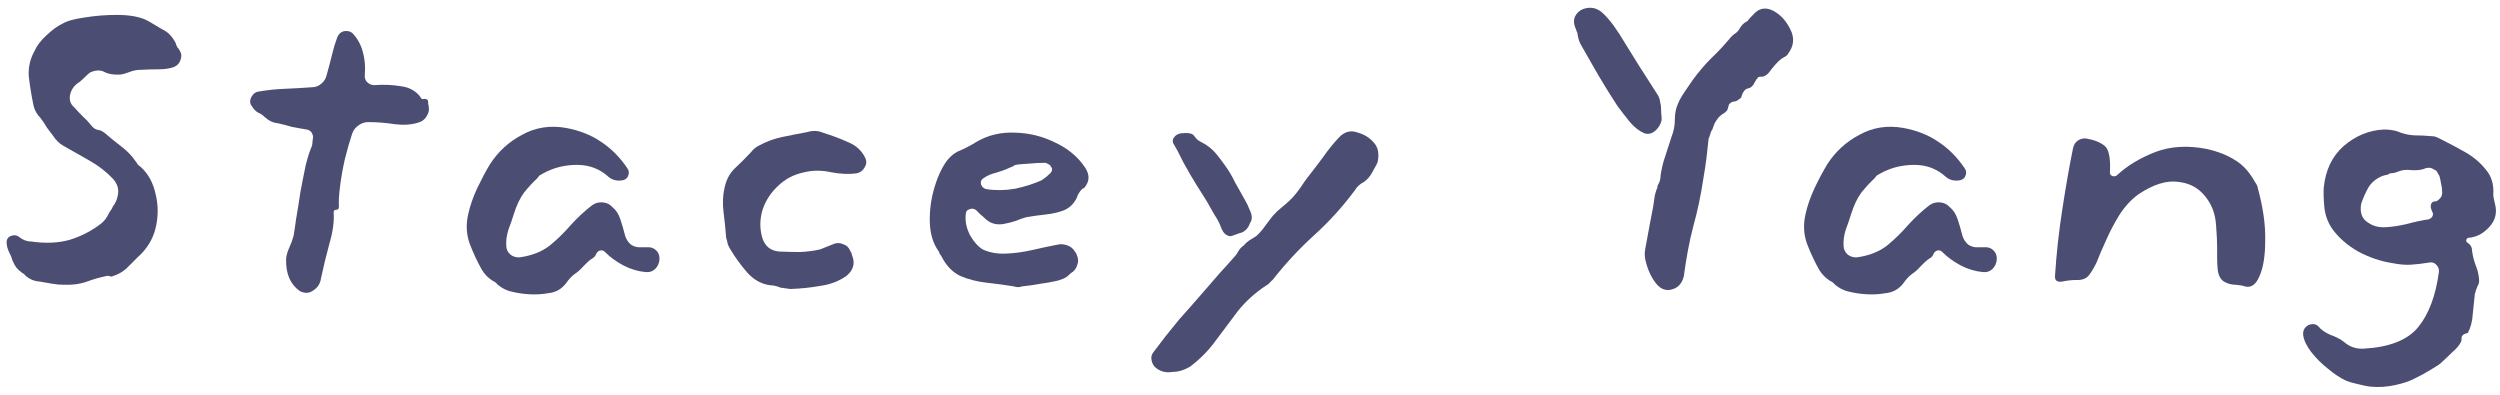
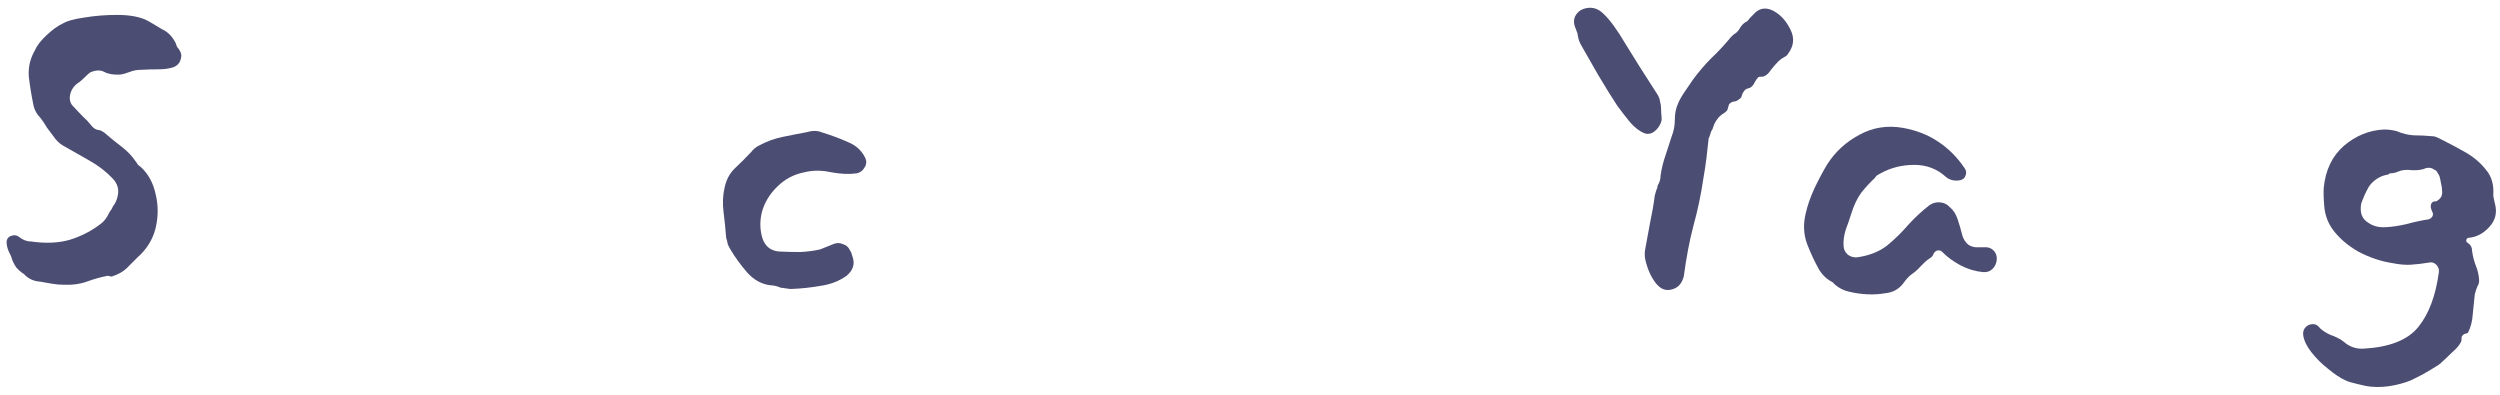
<svg xmlns="http://www.w3.org/2000/svg" width="190" height="30" viewBox="0 0 190 30" fill="none">
  <path d="M13.669 3.862C13.803 4.076 13.816 4.317 13.709 4.584C13.629 4.825 13.455 4.999 13.188 5.106C12.867 5.213 12.492 5.267 12.064 5.267C11.662 5.267 11.208 5.28 10.699 5.307C10.405 5.307 10.124 5.36 9.856 5.467C9.589 5.574 9.348 5.641 9.134 5.668C8.625 5.695 8.224 5.628 7.93 5.467C7.635 5.307 7.274 5.32 6.846 5.507C6.739 5.588 6.605 5.708 6.445 5.869C6.311 6.002 6.177 6.123 6.043 6.23C5.695 6.444 5.468 6.725 5.361 7.073C5.227 7.528 5.321 7.889 5.642 8.156C5.856 8.397 6.07 8.625 6.284 8.839C6.525 9.053 6.739 9.28 6.926 9.521C7.087 9.735 7.274 9.856 7.488 9.882C7.595 9.882 7.742 9.949 7.93 10.083C8.331 10.431 8.759 10.779 9.214 11.127C9.669 11.474 10.03 11.849 10.298 12.25C10.351 12.304 10.405 12.384 10.458 12.491C10.539 12.572 10.619 12.638 10.699 12.692C11.261 13.2 11.636 13.883 11.823 14.739C12.037 15.595 12.037 16.465 11.823 17.348C11.609 18.204 11.154 18.94 10.458 19.555C10.191 19.823 9.91 20.104 9.615 20.398C9.321 20.666 8.96 20.866 8.532 21C8.505 21.027 8.452 21.027 8.371 21C8.291 20.973 8.224 20.96 8.171 20.96C7.635 21.067 7.114 21.214 6.605 21.401C6.097 21.589 5.508 21.669 4.839 21.642C4.545 21.642 4.251 21.616 3.956 21.562C3.662 21.509 3.354 21.455 3.033 21.401C2.578 21.375 2.19 21.201 1.869 20.88C1.842 20.826 1.816 20.799 1.789 20.799C1.762 20.799 1.735 20.786 1.709 20.759C1.521 20.626 1.361 20.478 1.227 20.318C1.12 20.157 1.026 19.983 0.946 19.796C0.892 19.582 0.812 19.381 0.705 19.194C0.598 18.98 0.531 18.753 0.504 18.512C0.478 18.244 0.571 18.057 0.785 17.95C1.026 17.843 1.24 17.856 1.428 17.99C1.722 18.231 2.03 18.351 2.351 18.351C3.448 18.512 4.424 18.471 5.281 18.231C6.164 17.963 6.966 17.548 7.689 16.986C7.93 16.799 8.13 16.532 8.291 16.184C8.344 16.077 8.398 15.996 8.452 15.943C8.505 15.863 8.545 15.782 8.572 15.702C8.759 15.461 8.88 15.207 8.933 14.94C9.067 14.431 8.947 13.976 8.572 13.575C8.064 13.04 7.475 12.585 6.806 12.21C6.137 11.836 5.455 11.448 4.759 11.046C4.491 10.886 4.251 10.645 4.036 10.324C3.876 10.11 3.715 9.896 3.555 9.682C3.421 9.441 3.261 9.2 3.073 8.959C2.806 8.692 2.632 8.384 2.551 8.036C2.391 7.26 2.27 6.524 2.19 5.829C2.137 5.133 2.284 4.477 2.632 3.862C2.792 3.487 3.087 3.099 3.515 2.698C3.97 2.27 4.371 1.975 4.719 1.815C5.067 1.601 5.629 1.44 6.405 1.333C7.207 1.199 8.037 1.133 8.893 1.133C9.776 1.133 10.498 1.253 11.06 1.494C11.274 1.601 11.489 1.721 11.703 1.855C11.917 1.989 12.117 2.109 12.305 2.216C12.733 2.404 13.081 2.751 13.348 3.26C13.375 3.367 13.415 3.474 13.469 3.581C13.549 3.661 13.616 3.755 13.669 3.862Z" fill="#4C4D73" />
-   <path d="M32.581 8.076C32.635 8.344 32.581 8.598 32.421 8.839C32.287 9.08 32.073 9.24 31.779 9.32C31.27 9.481 30.682 9.521 30.013 9.441C29.344 9.334 28.662 9.28 27.966 9.28C27.698 9.28 27.444 9.374 27.203 9.561C26.989 9.722 26.842 9.922 26.762 10.163C26.574 10.725 26.387 11.381 26.2 12.13C26.039 12.852 25.919 13.548 25.838 14.217C25.758 14.859 25.732 15.354 25.758 15.702C25.758 15.863 25.691 15.943 25.558 15.943C25.424 15.943 25.357 16.01 25.357 16.144C25.41 16.813 25.303 17.602 25.036 18.512C24.795 19.395 24.581 20.278 24.394 21.161C24.34 21.562 24.139 21.87 23.792 22.084C23.497 22.298 23.163 22.311 22.788 22.124C22.066 21.616 21.718 20.813 21.745 19.716C21.745 19.502 21.811 19.234 21.945 18.913C22.106 18.565 22.226 18.244 22.306 17.95C22.36 17.655 22.427 17.214 22.507 16.625C22.614 16.01 22.721 15.341 22.828 14.618C22.962 13.896 23.096 13.214 23.23 12.572C23.39 11.929 23.551 11.434 23.711 11.086C23.738 10.953 23.751 10.832 23.751 10.725C23.778 10.618 23.792 10.498 23.792 10.364C23.738 10.07 23.578 9.896 23.31 9.842C22.962 9.789 22.587 9.722 22.186 9.641C21.811 9.534 21.45 9.441 21.102 9.361C20.755 9.334 20.42 9.173 20.099 8.879C19.965 8.745 19.805 8.638 19.617 8.558C19.43 8.451 19.283 8.304 19.176 8.116C18.988 7.902 18.962 7.661 19.096 7.394C19.229 7.126 19.43 6.979 19.698 6.952C20.313 6.845 20.942 6.778 21.584 6.752C22.253 6.725 22.962 6.685 23.711 6.631C23.979 6.631 24.22 6.538 24.434 6.35C24.648 6.163 24.782 5.936 24.835 5.668C24.996 5.106 25.129 4.598 25.236 4.143C25.343 3.688 25.477 3.246 25.638 2.818C25.745 2.577 25.905 2.43 26.119 2.377C26.36 2.323 26.574 2.363 26.762 2.497C27.136 2.872 27.404 3.34 27.564 3.902C27.725 4.464 27.779 5.053 27.725 5.668C27.698 5.882 27.752 6.069 27.886 6.23C28.046 6.39 28.233 6.471 28.447 6.471C29.143 6.417 29.812 6.444 30.454 6.551C31.096 6.631 31.591 6.899 31.939 7.354C31.993 7.514 32.1 7.568 32.26 7.514C32.448 7.514 32.541 7.595 32.541 7.755C32.541 7.809 32.541 7.862 32.541 7.916C32.568 7.969 32.581 8.023 32.581 8.076Z" fill="#4C4D73" />
-   <path d="M50.117 19.756C50.09 20.023 49.983 20.251 49.796 20.438C49.609 20.625 49.368 20.706 49.074 20.679C48.485 20.625 47.91 20.452 47.348 20.157C46.812 19.863 46.371 19.542 46.023 19.194C45.916 19.06 45.782 19.007 45.622 19.034C45.488 19.06 45.381 19.154 45.301 19.314C45.274 19.448 45.14 19.582 44.899 19.716C44.792 19.796 44.685 19.89 44.578 19.997C44.498 20.077 44.404 20.171 44.297 20.278C44.11 20.492 43.896 20.679 43.655 20.84C43.441 21 43.24 21.214 43.053 21.482C42.705 21.963 42.237 22.231 41.648 22.285C41.193 22.365 40.725 22.392 40.243 22.365C39.762 22.338 39.307 22.271 38.879 22.164C38.504 22.084 38.156 21.91 37.835 21.642C37.782 21.589 37.728 21.535 37.675 21.482C37.621 21.428 37.554 21.388 37.474 21.361C37.126 21.147 36.845 20.866 36.631 20.518C36.283 19.903 35.976 19.247 35.708 18.552C35.441 17.829 35.4 17.067 35.588 16.264C35.721 15.649 35.949 14.993 36.27 14.297C36.618 13.575 36.939 12.973 37.233 12.491C37.849 11.528 38.665 10.779 39.682 10.243C40.698 9.682 41.809 9.508 43.013 9.722C44.03 9.909 44.913 10.257 45.662 10.765C46.438 11.274 47.107 11.943 47.669 12.772C47.803 12.959 47.829 13.147 47.749 13.334C47.696 13.521 47.562 13.642 47.348 13.695C46.92 13.776 46.558 13.695 46.264 13.454C45.595 12.839 44.792 12.531 43.856 12.531C42.919 12.531 42.063 12.745 41.287 13.174C41.18 13.227 41.086 13.28 41.006 13.334C40.953 13.388 40.899 13.454 40.846 13.535C40.525 13.829 40.19 14.19 39.842 14.618C39.521 15.047 39.254 15.608 39.039 16.304C38.932 16.652 38.799 17.04 38.638 17.468C38.504 17.896 38.451 18.298 38.477 18.672C38.477 18.94 38.584 19.167 38.799 19.355C39.013 19.515 39.254 19.582 39.521 19.555C40.431 19.422 41.18 19.127 41.769 18.672C42.357 18.191 42.892 17.669 43.374 17.107C43.883 16.545 44.431 16.037 45.02 15.582C45.261 15.421 45.528 15.354 45.822 15.381C46.117 15.408 46.358 15.528 46.545 15.742C46.813 15.956 47.013 16.264 47.147 16.665C47.281 17.067 47.401 17.482 47.508 17.91C47.589 18.177 47.736 18.405 47.95 18.592C48.191 18.753 48.458 18.819 48.752 18.793H49.154C49.448 18.766 49.689 18.846 49.876 19.034C50.064 19.221 50.144 19.462 50.117 19.756Z" fill="#4C4D73" />
  <path d="M65.744 11.969C65.878 12.237 65.865 12.491 65.704 12.732C65.57 12.973 65.37 13.12 65.102 13.174C64.54 13.254 63.898 13.227 63.176 13.093C62.453 12.933 61.771 12.933 61.129 13.093C60.326 13.254 59.644 13.615 59.082 14.177C58.52 14.712 58.132 15.341 57.918 16.063C57.73 16.786 57.744 17.482 57.958 18.151C58.172 18.739 58.587 19.06 59.202 19.114C59.737 19.14 60.272 19.154 60.808 19.154C61.37 19.127 61.878 19.06 62.333 18.953C62.413 18.926 62.547 18.873 62.734 18.793C62.948 18.712 63.149 18.632 63.336 18.552C63.577 18.445 63.818 18.445 64.059 18.552C64.326 18.632 64.513 18.806 64.621 19.074C64.674 19.127 64.728 19.261 64.781 19.475C64.995 20.037 64.848 20.532 64.34 20.96C63.778 21.361 63.122 21.616 62.373 21.723C61.624 21.856 60.861 21.937 60.085 21.963C60.005 21.963 59.911 21.95 59.804 21.923C59.724 21.923 59.63 21.91 59.523 21.883C59.389 21.883 59.309 21.87 59.282 21.843C59.015 21.736 58.774 21.683 58.56 21.683C57.891 21.602 57.302 21.281 56.794 20.719C56.285 20.131 55.857 19.542 55.51 18.953C55.429 18.819 55.362 18.686 55.309 18.552C55.282 18.391 55.242 18.231 55.188 18.07C55.135 17.375 55.068 16.719 54.988 16.104C54.907 15.461 54.934 14.846 55.068 14.257C55.202 13.642 55.469 13.147 55.871 12.772C56.272 12.398 56.673 11.996 57.075 11.568C57.262 11.327 57.476 11.153 57.717 11.046C58.252 10.752 58.841 10.538 59.483 10.404C60.125 10.27 60.741 10.15 61.329 10.043C61.758 9.909 62.159 9.922 62.533 10.083C63.229 10.297 63.871 10.538 64.46 10.805C65.049 11.046 65.477 11.434 65.744 11.969Z" fill="#4C4D73" />
-   <path d="M82.466 12.732C82.841 13.294 82.814 13.816 82.386 14.297C82.359 14.297 82.333 14.311 82.306 14.338C82.306 14.338 82.292 14.338 82.266 14.338C82.052 14.552 81.904 14.792 81.824 15.06C81.61 15.488 81.289 15.796 80.861 15.983C80.433 16.144 79.965 16.251 79.456 16.304C78.948 16.358 78.466 16.425 78.011 16.505C77.717 16.585 77.449 16.679 77.208 16.786C76.968 16.866 76.713 16.933 76.446 16.986C75.804 17.147 75.269 17.013 74.84 16.585C74.733 16.478 74.626 16.384 74.519 16.304C74.412 16.197 74.305 16.09 74.198 15.983C74.038 15.849 73.864 15.822 73.676 15.903C73.489 15.956 73.395 16.09 73.395 16.304C73.342 16.813 73.449 17.334 73.717 17.869C74.011 18.378 74.332 18.739 74.68 18.953C75.188 19.194 75.777 19.301 76.446 19.274C77.115 19.247 77.797 19.154 78.493 18.993C79.189 18.833 79.817 18.699 80.379 18.592C80.593 18.538 80.821 18.552 81.062 18.632C81.329 18.712 81.53 18.86 81.664 19.074C81.69 19.1 81.717 19.14 81.744 19.194C81.797 19.247 81.824 19.301 81.824 19.355C81.958 19.622 81.971 19.89 81.864 20.157C81.784 20.425 81.624 20.626 81.383 20.759C81.383 20.786 81.369 20.799 81.343 20.799C81.316 20.799 81.289 20.826 81.262 20.88C81.155 20.987 81.021 21.08 80.861 21.161C80.7 21.214 80.553 21.268 80.419 21.321C79.965 21.428 79.523 21.509 79.095 21.562C78.694 21.642 78.225 21.709 77.69 21.763C77.476 21.843 77.262 21.843 77.048 21.763C76.379 21.656 75.683 21.562 74.961 21.482C74.238 21.401 73.569 21.228 72.954 20.96C72.365 20.666 71.897 20.171 71.549 19.475C71.522 19.421 71.482 19.368 71.429 19.314C71.402 19.261 71.375 19.194 71.349 19.114C70.92 18.525 70.693 17.789 70.666 16.906C70.639 15.996 70.76 15.1 71.027 14.217C71.295 13.334 71.629 12.638 72.031 12.13C72.325 11.782 72.66 11.541 73.034 11.408C73.409 11.247 73.81 11.033 74.238 10.765C75.121 10.257 76.098 10.03 77.168 10.083C78.239 10.11 79.255 10.364 80.219 10.846C81.182 11.3 81.931 11.929 82.466 12.732ZM79.858 12.652C79.831 12.572 79.777 12.518 79.697 12.491C79.617 12.438 79.536 12.398 79.456 12.371C79.055 12.371 78.573 12.398 78.011 12.451C77.476 12.478 77.168 12.518 77.088 12.572C77.034 12.625 76.927 12.678 76.767 12.732C76.419 12.893 76.058 13.026 75.683 13.133C75.335 13.214 75.028 13.347 74.76 13.535C74.573 13.642 74.506 13.802 74.559 14.016C74.64 14.23 74.787 14.351 75.001 14.378C75.697 14.485 76.419 14.471 77.168 14.338C77.918 14.177 78.587 13.963 79.175 13.695C79.416 13.535 79.643 13.347 79.858 13.133C79.991 12.946 79.991 12.786 79.858 12.652Z" fill="#4C4D73" />
-   <path d="M104.698 12.331C104.671 12.411 104.551 12.638 104.337 13.013C104.149 13.388 103.909 13.668 103.614 13.856C103.347 13.99 103.133 14.19 102.972 14.458C102.062 15.689 101.032 16.826 99.882 17.869C98.758 18.886 97.701 20.023 96.711 21.281C96.63 21.335 96.55 21.415 96.47 21.522C96.39 21.602 96.296 21.669 96.189 21.723C95.386 22.258 94.691 22.887 94.102 23.609C93.54 24.358 92.978 25.108 92.416 25.857C91.881 26.606 91.225 27.275 90.45 27.863C89.995 28.131 89.553 28.265 89.125 28.265C88.643 28.345 88.229 28.252 87.881 27.984C87.693 27.85 87.573 27.649 87.519 27.382C87.466 27.141 87.519 26.927 87.68 26.74C88.296 25.91 88.938 25.094 89.607 24.291C90.302 23.515 90.985 22.739 91.654 21.963C92.001 21.562 92.349 21.161 92.697 20.759C93.072 20.358 93.433 19.957 93.781 19.555C93.915 19.422 94.022 19.274 94.102 19.114C94.209 18.926 94.343 18.779 94.503 18.672C94.637 18.512 94.784 18.378 94.945 18.271C95.132 18.164 95.306 18.057 95.466 17.95C95.707 17.736 95.921 17.495 96.109 17.227C96.323 16.933 96.537 16.652 96.751 16.384C96.965 16.144 97.192 15.93 97.433 15.742C97.701 15.528 97.955 15.301 98.196 15.06C98.437 14.792 98.651 14.525 98.838 14.257C99.025 13.963 99.213 13.695 99.4 13.454C99.801 12.946 100.189 12.438 100.564 11.929C100.939 11.394 101.326 10.912 101.728 10.484C102.156 10.003 102.651 9.869 103.213 10.083C103.695 10.217 104.096 10.471 104.417 10.846C104.738 11.193 104.832 11.688 104.698 12.331ZM94.985 16.986C94.878 17.308 94.677 17.535 94.383 17.669C94.276 17.696 94.115 17.749 93.901 17.829C93.714 17.91 93.567 17.95 93.46 17.95C93.192 17.896 92.992 17.722 92.858 17.428C92.751 17.134 92.644 16.893 92.537 16.706C92.349 16.411 92.175 16.117 92.015 15.822C91.854 15.528 91.68 15.234 91.493 14.94C91.145 14.404 90.797 13.842 90.45 13.254C90.102 12.665 89.781 12.063 89.486 11.448C89.379 11.26 89.272 11.073 89.165 10.886C89.085 10.698 89.138 10.511 89.326 10.324C89.486 10.19 89.674 10.123 89.888 10.123C90.128 10.096 90.342 10.11 90.53 10.163C90.663 10.217 90.757 10.297 90.811 10.404C90.891 10.511 90.985 10.605 91.092 10.685C91.225 10.765 91.346 10.832 91.453 10.886C91.56 10.939 91.667 11.006 91.774 11.086C92.041 11.274 92.282 11.501 92.496 11.769C92.71 12.036 92.911 12.304 93.099 12.572C93.393 12.973 93.647 13.401 93.861 13.856C94.102 14.284 94.343 14.712 94.584 15.14C94.744 15.408 94.891 15.716 95.025 16.063C95.186 16.411 95.172 16.719 94.985 16.986Z" fill="#4C4D73" />
  <path d="M126.244 8.317C126.244 8.504 126.258 8.718 126.285 8.959C126.311 9.173 126.218 9.427 126.004 9.722C125.683 10.123 125.335 10.257 124.96 10.123C124.585 9.963 124.224 9.682 123.876 9.28C123.529 8.852 123.207 8.437 122.913 8.036C122.458 7.34 121.977 6.564 121.468 5.708C120.987 4.852 120.558 4.103 120.184 3.46C120.05 3.246 119.956 2.979 119.903 2.658C119.903 2.551 119.876 2.457 119.823 2.377C119.796 2.27 119.756 2.163 119.702 2.056C119.595 1.761 119.595 1.494 119.702 1.253C119.836 0.985 120.037 0.798 120.304 0.691C120.893 0.477 121.415 0.597 121.87 1.052C122.351 1.507 122.9 2.256 123.515 3.3C124.131 4.317 124.933 5.588 125.923 7.113C126.057 7.3 126.137 7.501 126.164 7.715C126.218 7.902 126.244 8.103 126.244 8.317ZM135.877 4.103C135.85 4.183 135.757 4.263 135.596 4.343C135.436 4.424 135.289 4.531 135.155 4.665C134.967 4.852 134.78 5.066 134.593 5.307C134.432 5.548 134.285 5.695 134.151 5.748C134.098 5.802 134.004 5.829 133.87 5.829C133.737 5.829 133.656 5.842 133.63 5.869C133.523 5.976 133.429 6.109 133.349 6.27C133.295 6.404 133.201 6.524 133.068 6.631C133.041 6.658 132.974 6.685 132.867 6.712C132.76 6.738 132.68 6.778 132.626 6.832C132.519 6.939 132.439 7.073 132.385 7.233C132.359 7.394 132.278 7.501 132.145 7.554C132.064 7.635 131.957 7.688 131.823 7.715C131.69 7.715 131.569 7.768 131.462 7.875C131.409 7.902 131.369 7.996 131.342 8.156C131.315 8.29 131.275 8.384 131.221 8.437C131.114 8.544 131.007 8.625 130.9 8.678C130.82 8.732 130.726 8.812 130.619 8.919C130.486 9.08 130.379 9.24 130.298 9.401C130.245 9.561 130.191 9.708 130.138 9.842C130.057 9.949 130.004 10.07 129.977 10.203C129.95 10.31 129.91 10.418 129.857 10.524C129.803 11.006 129.75 11.488 129.696 11.969C129.643 12.424 129.562 12.959 129.455 13.575C129.268 14.832 129.014 16.037 128.693 17.187C128.398 18.311 128.158 19.582 127.97 21C127.837 21.509 127.569 21.83 127.168 21.963C126.659 22.151 126.218 22.004 125.843 21.522C125.468 21.04 125.201 20.438 125.04 19.716C124.987 19.448 124.987 19.181 125.04 18.913C125.147 18.324 125.268 17.669 125.402 16.946C125.562 16.197 125.683 15.501 125.763 14.859C125.79 14.752 125.816 14.659 125.843 14.578C125.87 14.471 125.91 14.364 125.964 14.257C125.964 14.204 125.964 14.164 125.964 14.137C125.99 14.11 126.004 14.083 126.004 14.056C126.137 13.842 126.204 13.602 126.204 13.334C126.285 12.799 126.405 12.304 126.566 11.849C126.726 11.367 126.887 10.872 127.047 10.364C127.208 9.963 127.288 9.534 127.288 9.08C127.288 8.625 127.368 8.223 127.529 7.875C127.636 7.608 127.81 7.3 128.051 6.952C128.291 6.604 128.492 6.31 128.653 6.069C129.108 5.454 129.562 4.919 130.017 4.464C130.499 4.009 130.954 3.527 131.382 3.019C131.569 2.778 131.757 2.604 131.944 2.497C131.997 2.444 132.038 2.404 132.064 2.377C132.118 2.323 132.158 2.27 132.185 2.216C132.345 1.922 132.546 1.721 132.787 1.614C132.867 1.534 132.934 1.454 132.987 1.373C133.068 1.293 133.148 1.213 133.228 1.133C133.656 0.624 134.165 0.517 134.753 0.811C135.315 1.106 135.757 1.587 136.078 2.256C136.399 2.899 136.332 3.514 135.877 4.103Z" fill="#4C4D73" />
  <path d="M151.752 19.756C151.725 20.023 151.618 20.251 151.431 20.438C151.244 20.625 151.003 20.706 150.709 20.679C150.12 20.625 149.545 20.452 148.983 20.157C148.448 19.863 148.006 19.542 147.658 19.194C147.551 19.06 147.417 19.007 147.257 19.034C147.123 19.06 147.016 19.154 146.936 19.314C146.909 19.448 146.775 19.582 146.534 19.716C146.427 19.796 146.32 19.89 146.213 19.997C146.133 20.077 146.039 20.171 145.932 20.278C145.745 20.492 145.531 20.679 145.29 20.84C145.076 21 144.876 21.214 144.688 21.482C144.34 21.963 143.872 22.231 143.283 22.285C142.829 22.365 142.36 22.392 141.879 22.365C141.397 22.338 140.942 22.271 140.514 22.164C140.139 22.084 139.792 21.91 139.47 21.642C139.417 21.589 139.363 21.535 139.31 21.482C139.256 21.428 139.189 21.388 139.109 21.361C138.761 21.147 138.48 20.866 138.266 20.518C137.918 19.903 137.611 19.247 137.343 18.552C137.076 17.829 137.035 17.067 137.223 16.264C137.357 15.649 137.584 14.993 137.905 14.297C138.253 13.575 138.574 12.973 138.868 12.491C139.484 11.528 140.3 10.779 141.317 10.243C142.334 9.682 143.444 9.508 144.648 9.722C145.665 9.909 146.548 10.257 147.297 10.765C148.073 11.274 148.742 11.943 149.304 12.772C149.438 12.959 149.464 13.147 149.384 13.334C149.331 13.521 149.197 13.642 148.983 13.695C148.555 13.776 148.193 13.695 147.899 13.454C147.23 12.839 146.427 12.531 145.491 12.531C144.554 12.531 143.698 12.745 142.922 13.174C142.815 13.227 142.721 13.28 142.641 13.334C142.588 13.388 142.534 13.454 142.481 13.535C142.16 13.829 141.825 14.19 141.477 14.618C141.156 15.047 140.889 15.608 140.675 16.304C140.568 16.652 140.434 17.04 140.273 17.468C140.139 17.896 140.086 18.298 140.113 18.672C140.113 18.94 140.22 19.167 140.434 19.355C140.648 19.515 140.889 19.582 141.156 19.555C142.066 19.422 142.815 19.127 143.404 18.672C143.992 18.191 144.528 17.669 145.009 17.107C145.518 16.545 146.066 16.037 146.655 15.582C146.896 15.421 147.163 15.354 147.458 15.381C147.752 15.408 147.993 15.528 148.18 15.742C148.448 15.956 148.648 16.264 148.782 16.665C148.916 17.067 149.036 17.482 149.143 17.91C149.224 18.177 149.371 18.405 149.585 18.592C149.826 18.753 150.093 18.819 150.388 18.793H150.789C151.083 18.766 151.324 18.846 151.511 19.034C151.699 19.221 151.779 19.462 151.752 19.756Z" fill="#4C4D73" />
-   <path d="M171.594 14.297C171.995 15.769 172.183 17.093 172.156 18.271C172.156 19.448 172.009 20.358 171.714 21C171.447 21.642 171.072 21.896 170.59 21.763C170.457 21.709 170.229 21.669 169.908 21.642C169.587 21.642 169.293 21.562 169.025 21.401C168.758 21.241 168.597 20.933 168.543 20.478C168.517 20.157 168.503 19.89 168.503 19.676C168.503 19.462 168.503 19.167 168.503 18.793C168.503 18.418 168.477 17.869 168.423 17.147C168.37 16.237 168.075 15.475 167.54 14.859C167.032 14.244 166.349 13.896 165.493 13.816C164.637 13.709 163.66 14.016 162.563 14.739C162.028 15.113 161.546 15.622 161.118 16.264C160.717 16.906 160.369 17.562 160.075 18.231C159.78 18.873 159.539 19.435 159.352 19.916C159.192 20.264 159.004 20.585 158.79 20.88C158.576 21.174 158.228 21.308 157.747 21.281C157.452 21.281 157.105 21.321 156.703 21.401C156.329 21.455 156.155 21.308 156.181 20.96C156.288 19.274 156.476 17.575 156.743 15.863C157.011 14.123 157.278 12.598 157.546 11.287C157.6 11.02 157.72 10.819 157.907 10.685C158.121 10.551 158.335 10.498 158.549 10.524C159.165 10.632 159.633 10.819 159.954 11.086C160.275 11.354 160.409 12.009 160.356 13.053C160.329 13.187 160.382 13.294 160.516 13.374C160.677 13.428 160.81 13.401 160.918 13.294C161.667 12.598 162.617 12.023 163.767 11.568C164.945 11.113 166.269 11.033 167.741 11.327C168.57 11.514 169.279 11.796 169.868 12.17C170.457 12.518 170.965 13.08 171.393 13.856C171.5 13.99 171.567 14.137 171.594 14.297Z" fill="#4C4D73" />
  <path d="M189.61 15.461C189.797 16.13 189.663 16.719 189.209 17.227C188.754 17.736 188.232 18.017 187.643 18.07C187.536 18.07 187.469 18.124 187.443 18.231C187.416 18.338 187.456 18.418 187.563 18.471C187.777 18.605 187.884 18.819 187.884 19.114C187.938 19.488 188.031 19.85 188.165 20.197C188.299 20.518 188.379 20.853 188.406 21.201C188.433 21.415 188.392 21.602 188.285 21.763C188.205 21.95 188.138 22.151 188.085 22.365C188.031 22.953 187.978 23.475 187.924 23.93C187.897 24.412 187.777 24.867 187.563 25.295C187.509 25.322 187.429 25.348 187.322 25.375C187.242 25.402 187.188 25.442 187.162 25.495C187.108 25.522 187.081 25.589 187.081 25.696C187.081 25.83 187.068 25.924 187.041 25.977C186.907 26.245 186.68 26.512 186.359 26.78C186.064 27.074 185.797 27.328 185.556 27.542C185.503 27.623 185.248 27.797 184.794 28.064C184.365 28.332 183.924 28.573 183.469 28.787C183.121 28.974 182.64 29.134 182.024 29.268C181.409 29.402 180.807 29.442 180.218 29.389C179.924 29.362 179.576 29.295 179.174 29.188C178.8 29.108 178.492 29.014 178.251 28.907C177.85 28.72 177.408 28.425 176.927 28.024C176.445 27.649 176.017 27.221 175.642 26.74C175.294 26.285 175.094 25.857 175.04 25.455C175.014 25.188 175.094 24.974 175.281 24.813C175.468 24.653 175.696 24.599 175.963 24.653C176.07 24.706 176.137 24.746 176.164 24.773C176.298 24.934 176.445 25.067 176.606 25.174C176.766 25.281 176.94 25.375 177.127 25.455C177.288 25.509 177.448 25.576 177.609 25.656C177.796 25.736 177.97 25.843 178.131 25.977C178.559 26.352 179.054 26.526 179.616 26.499C181.596 26.392 182.987 25.843 183.79 24.853C184.593 23.863 185.115 22.472 185.355 20.679C185.382 20.465 185.315 20.278 185.155 20.117C184.994 19.957 184.807 19.903 184.593 19.957C184.111 20.037 183.656 20.09 183.228 20.117C182.827 20.144 182.359 20.104 181.823 19.997C180.94 19.863 180.071 19.569 179.215 19.114C178.385 18.632 177.729 18.057 177.248 17.388C176.9 16.88 176.699 16.317 176.646 15.702C176.592 15.087 176.579 14.605 176.606 14.257C176.739 12.919 177.248 11.862 178.131 11.086C179.041 10.31 180.057 9.896 181.181 9.842C181.502 9.842 181.823 9.882 182.144 9.963C182.573 10.15 183.001 10.257 183.429 10.284C183.884 10.284 184.406 10.31 184.994 10.364C185.101 10.391 185.208 10.431 185.315 10.484C185.422 10.538 185.529 10.591 185.636 10.645C186.172 10.912 186.747 11.22 187.362 11.568C187.978 11.916 188.499 12.357 188.928 12.893C189.356 13.401 189.543 14.03 189.49 14.779C189.49 14.886 189.503 14.993 189.53 15.1C189.556 15.207 189.583 15.328 189.61 15.461ZM185.596 14.498C185.596 14.311 185.569 14.123 185.516 13.936C185.489 13.749 185.449 13.562 185.396 13.374C185.342 13.267 185.289 13.174 185.235 13.093C185.182 12.986 185.101 12.919 184.994 12.893C184.834 12.759 184.633 12.719 184.392 12.772C184.098 12.906 183.737 12.959 183.308 12.933C182.88 12.879 182.519 12.919 182.225 13.053C182.037 13.133 181.837 13.174 181.623 13.174C181.542 13.254 181.449 13.294 181.342 13.294C181.181 13.347 181.088 13.374 181.061 13.374C180.606 13.562 180.258 13.842 180.017 14.217C179.803 14.592 179.616 15.006 179.455 15.461C179.322 16.157 179.509 16.652 180.017 16.946C180.365 17.187 180.793 17.294 181.302 17.267C181.81 17.241 182.345 17.16 182.907 17.027C183.496 16.866 184.058 16.746 184.593 16.665C184.727 16.612 184.82 16.532 184.874 16.425C184.927 16.291 184.914 16.17 184.834 16.063C184.807 15.983 184.78 15.903 184.753 15.822C184.727 15.742 184.727 15.649 184.753 15.542C184.807 15.381 184.914 15.301 185.074 15.301H185.155C185.503 15.113 185.65 14.846 185.596 14.498Z" fill="#4C4D73" />
</svg>